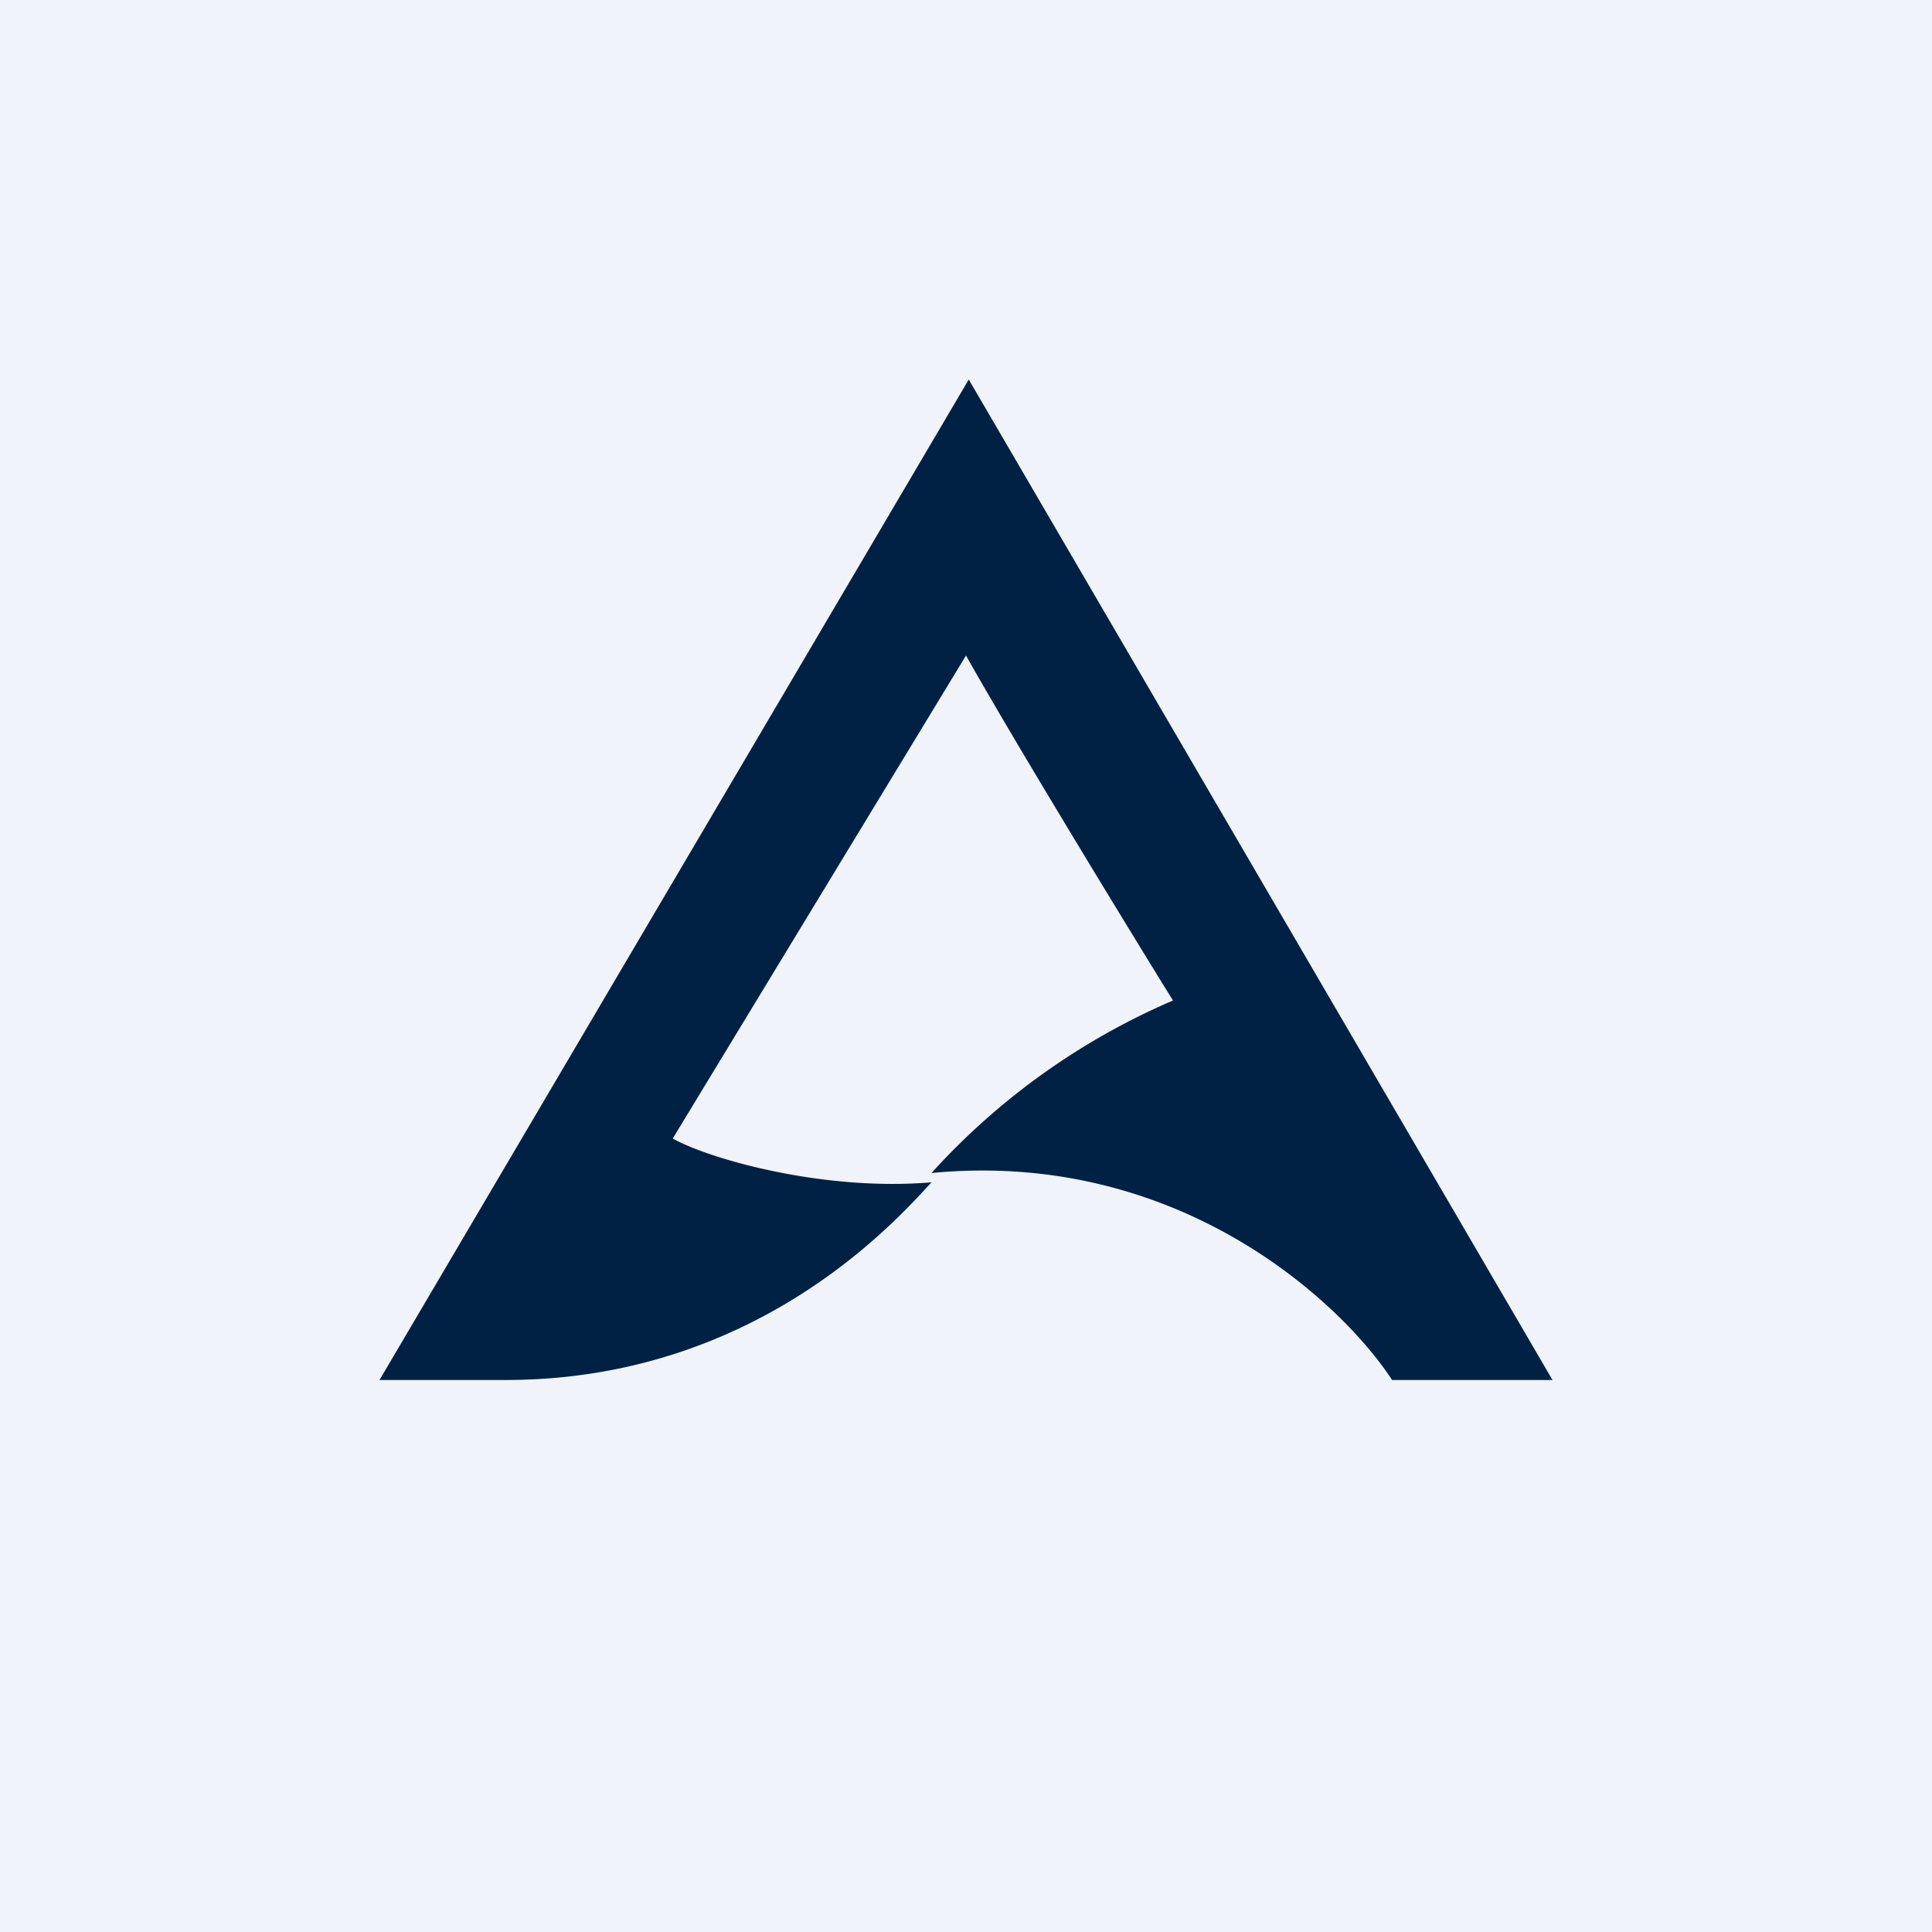
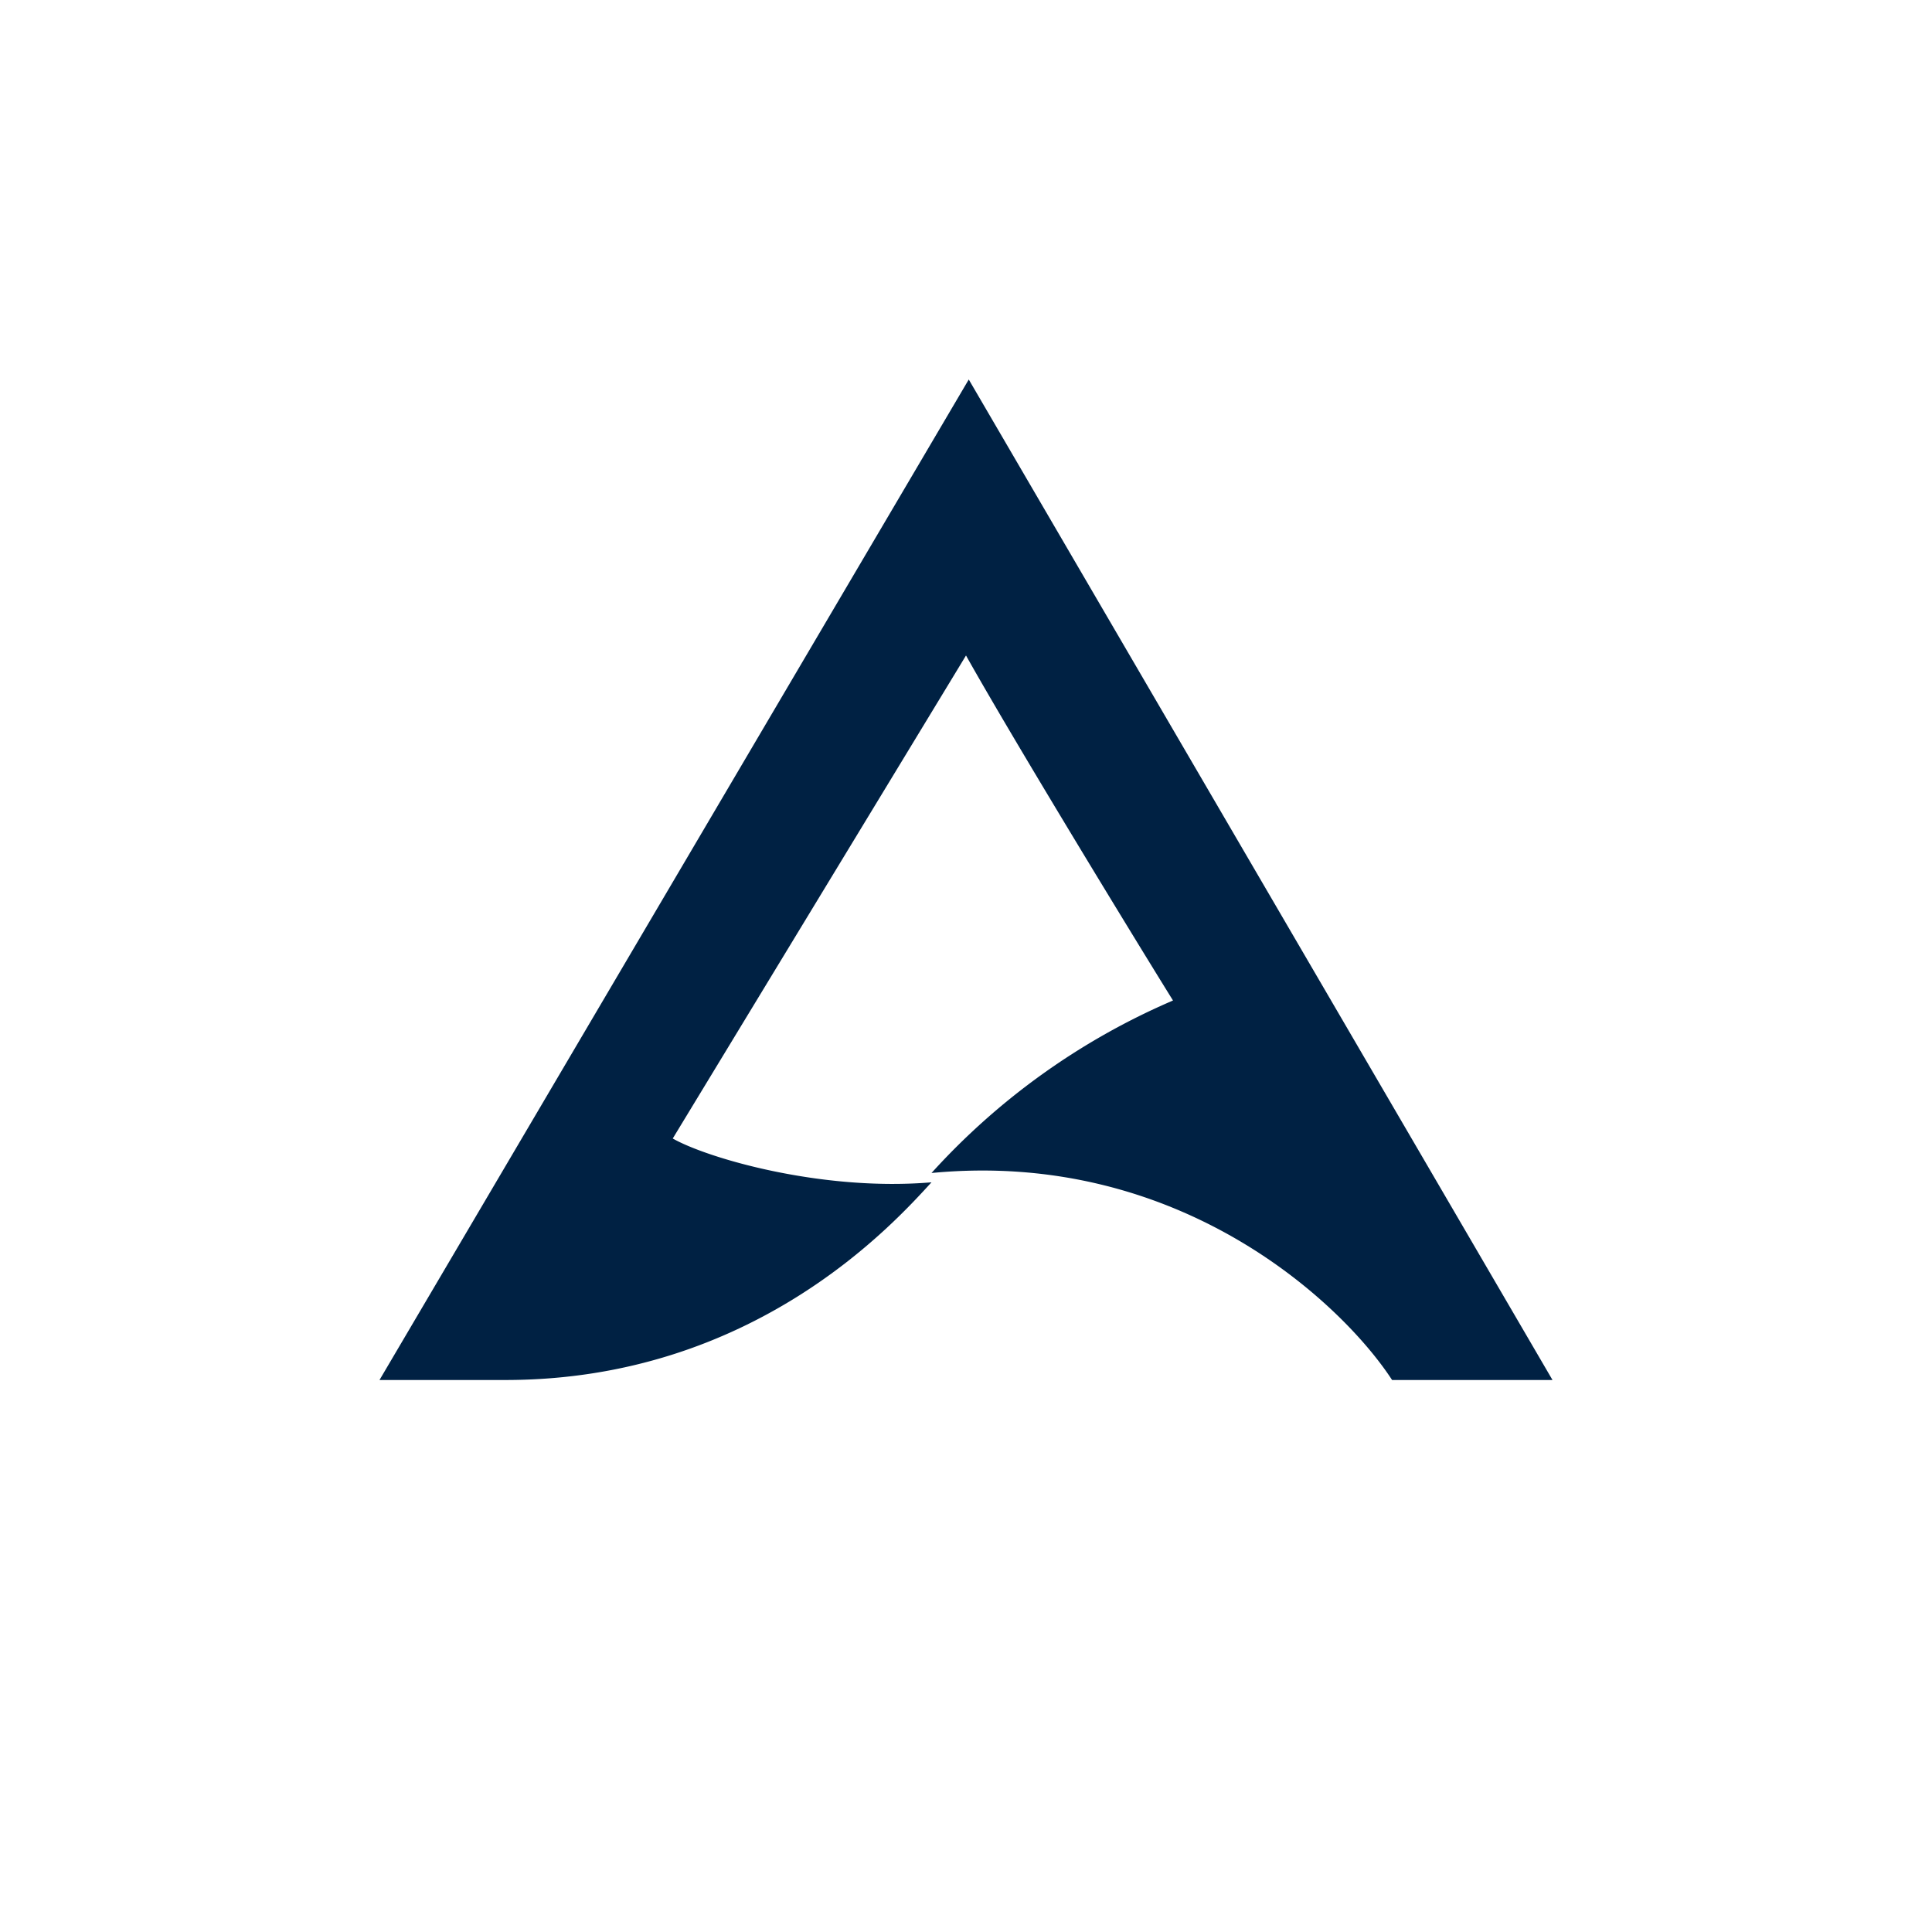
<svg xmlns="http://www.w3.org/2000/svg" width="56" height="56" viewBox="0 0 56 56">
-   <path fill="#F0F3FA" d="M0 0h56v56H0z" />
  <path d="M28.08 11 11 40h3.65c7.19 0 11.25-4.53 12.35-5.73-3.18.27-6.5-.7-7.5-1.27L28 19c1.42 2.53 4.9 8.23 6 10a20.17 20.17 0 0 0-7 5c7.2-.69 11.92 3.8 13.35 6H45L28.08 11Z" fill="#002143" />
</svg>